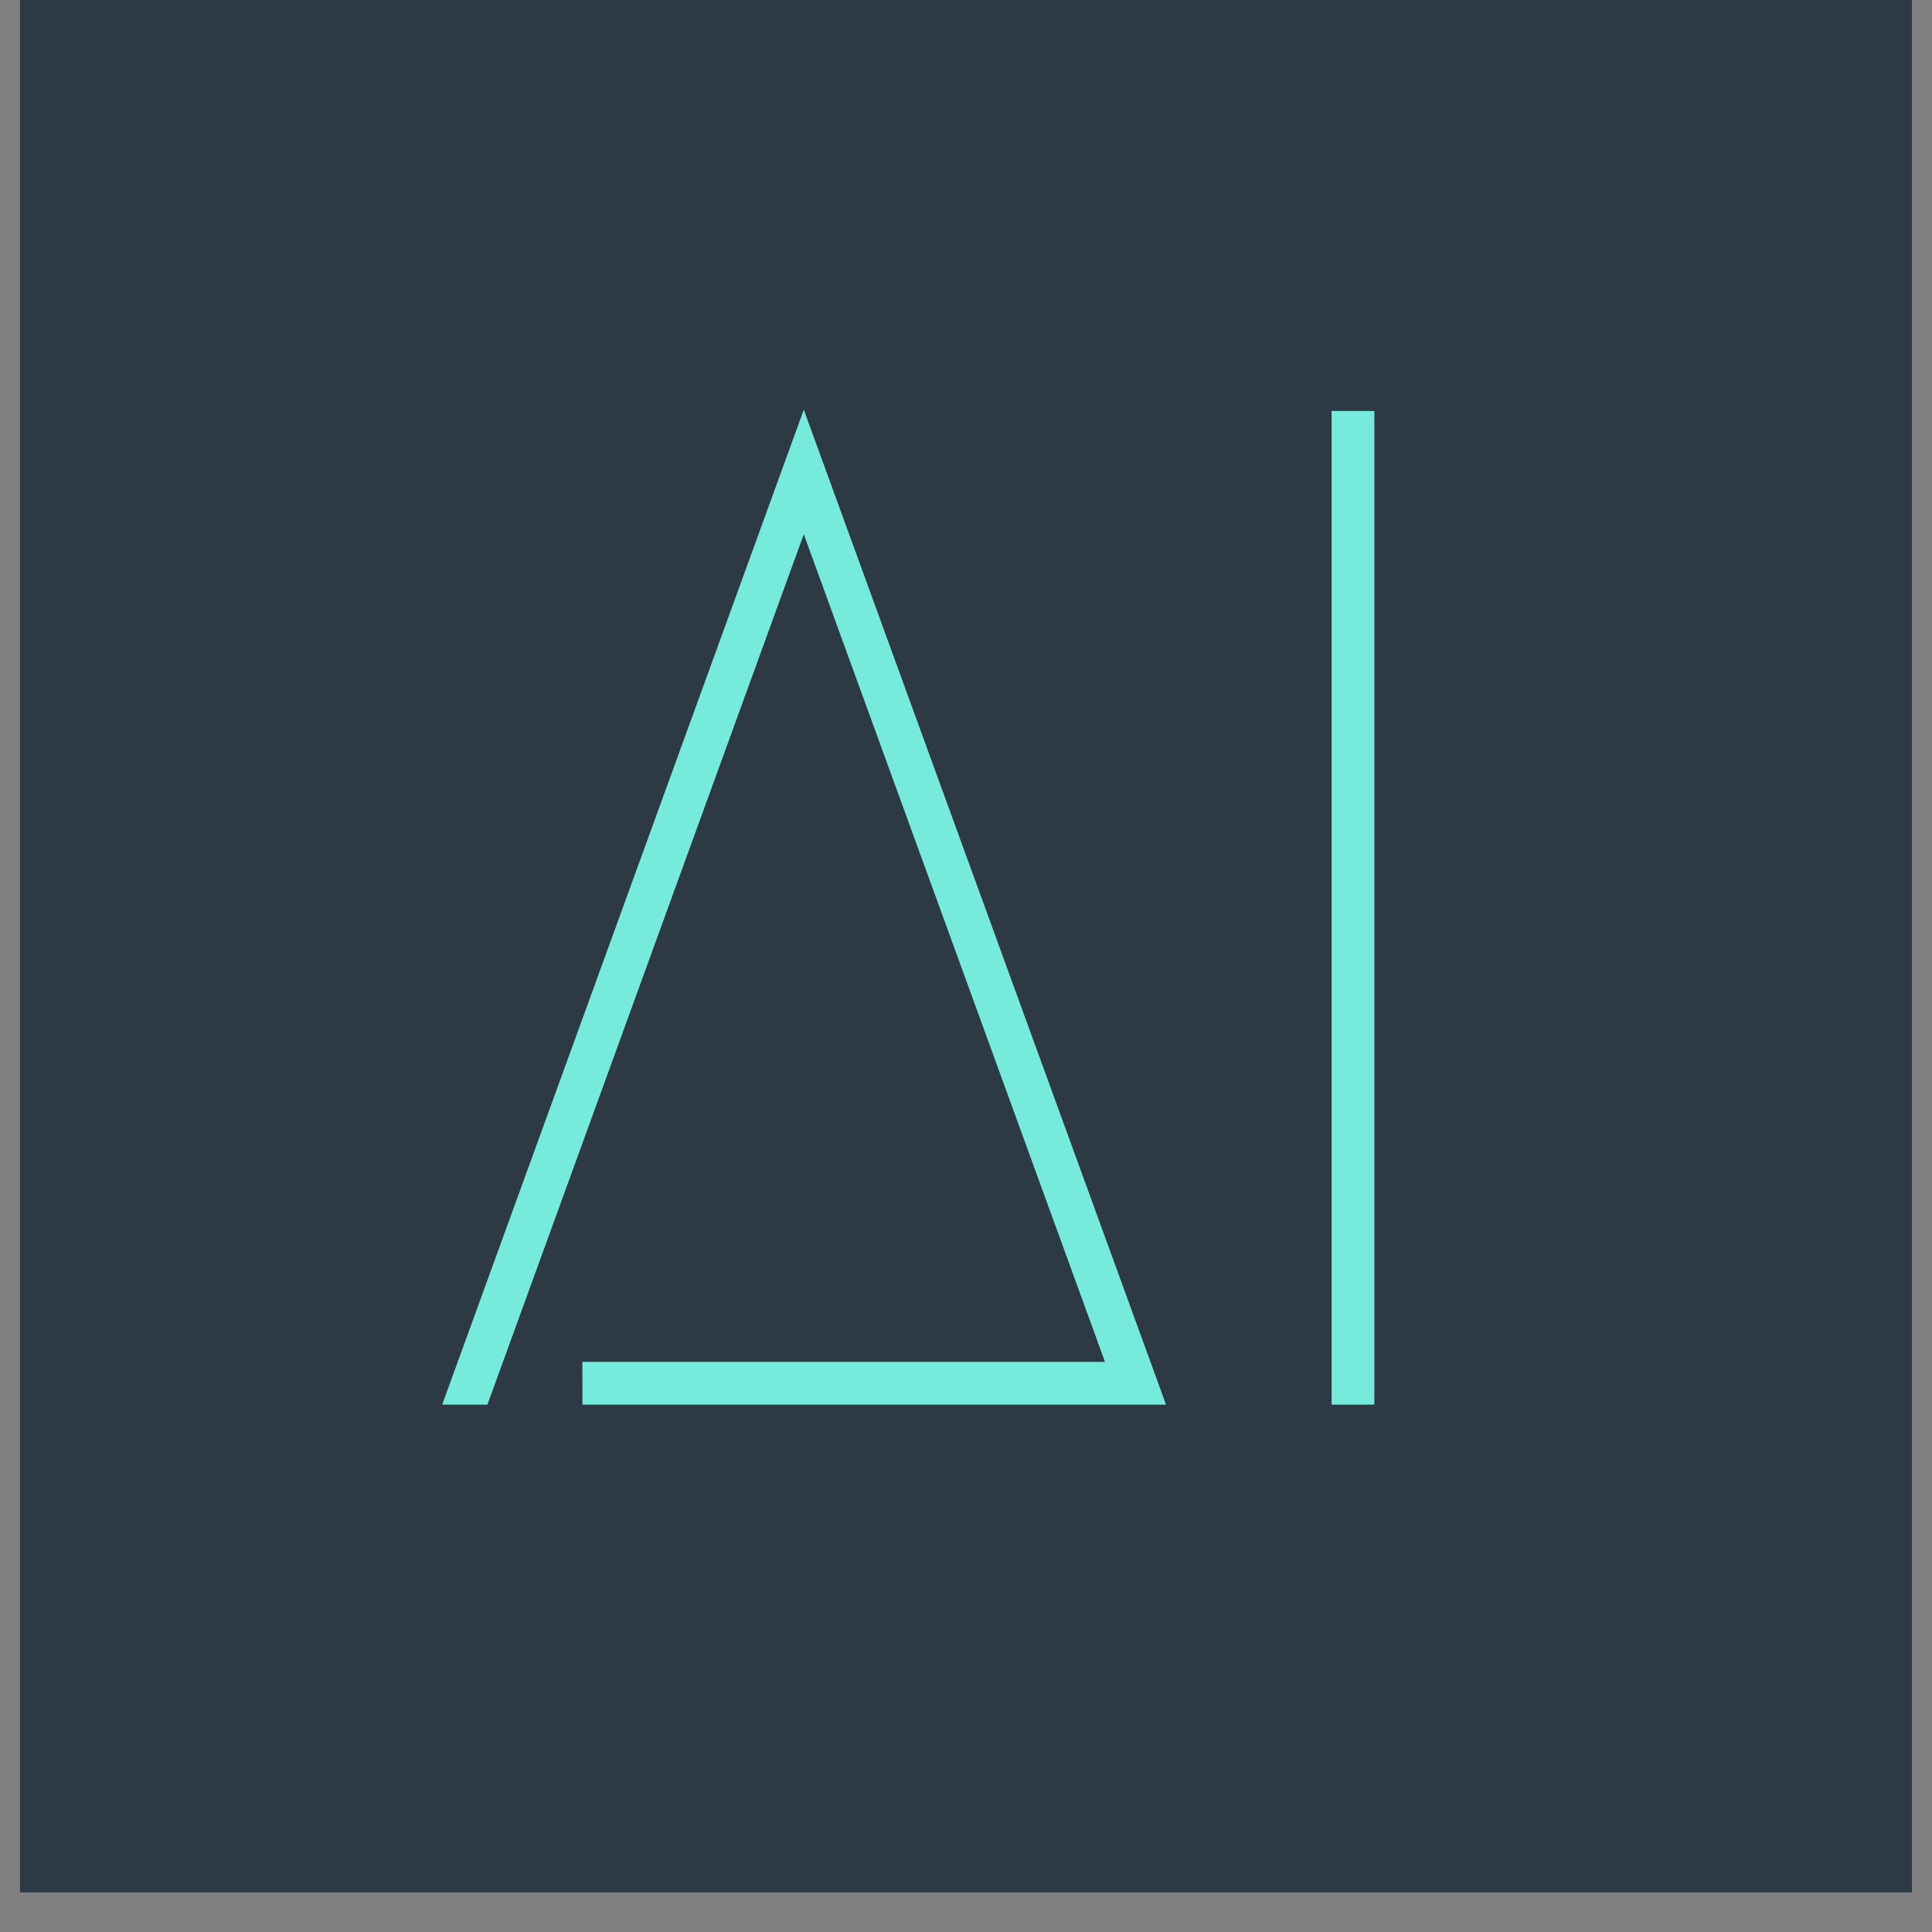
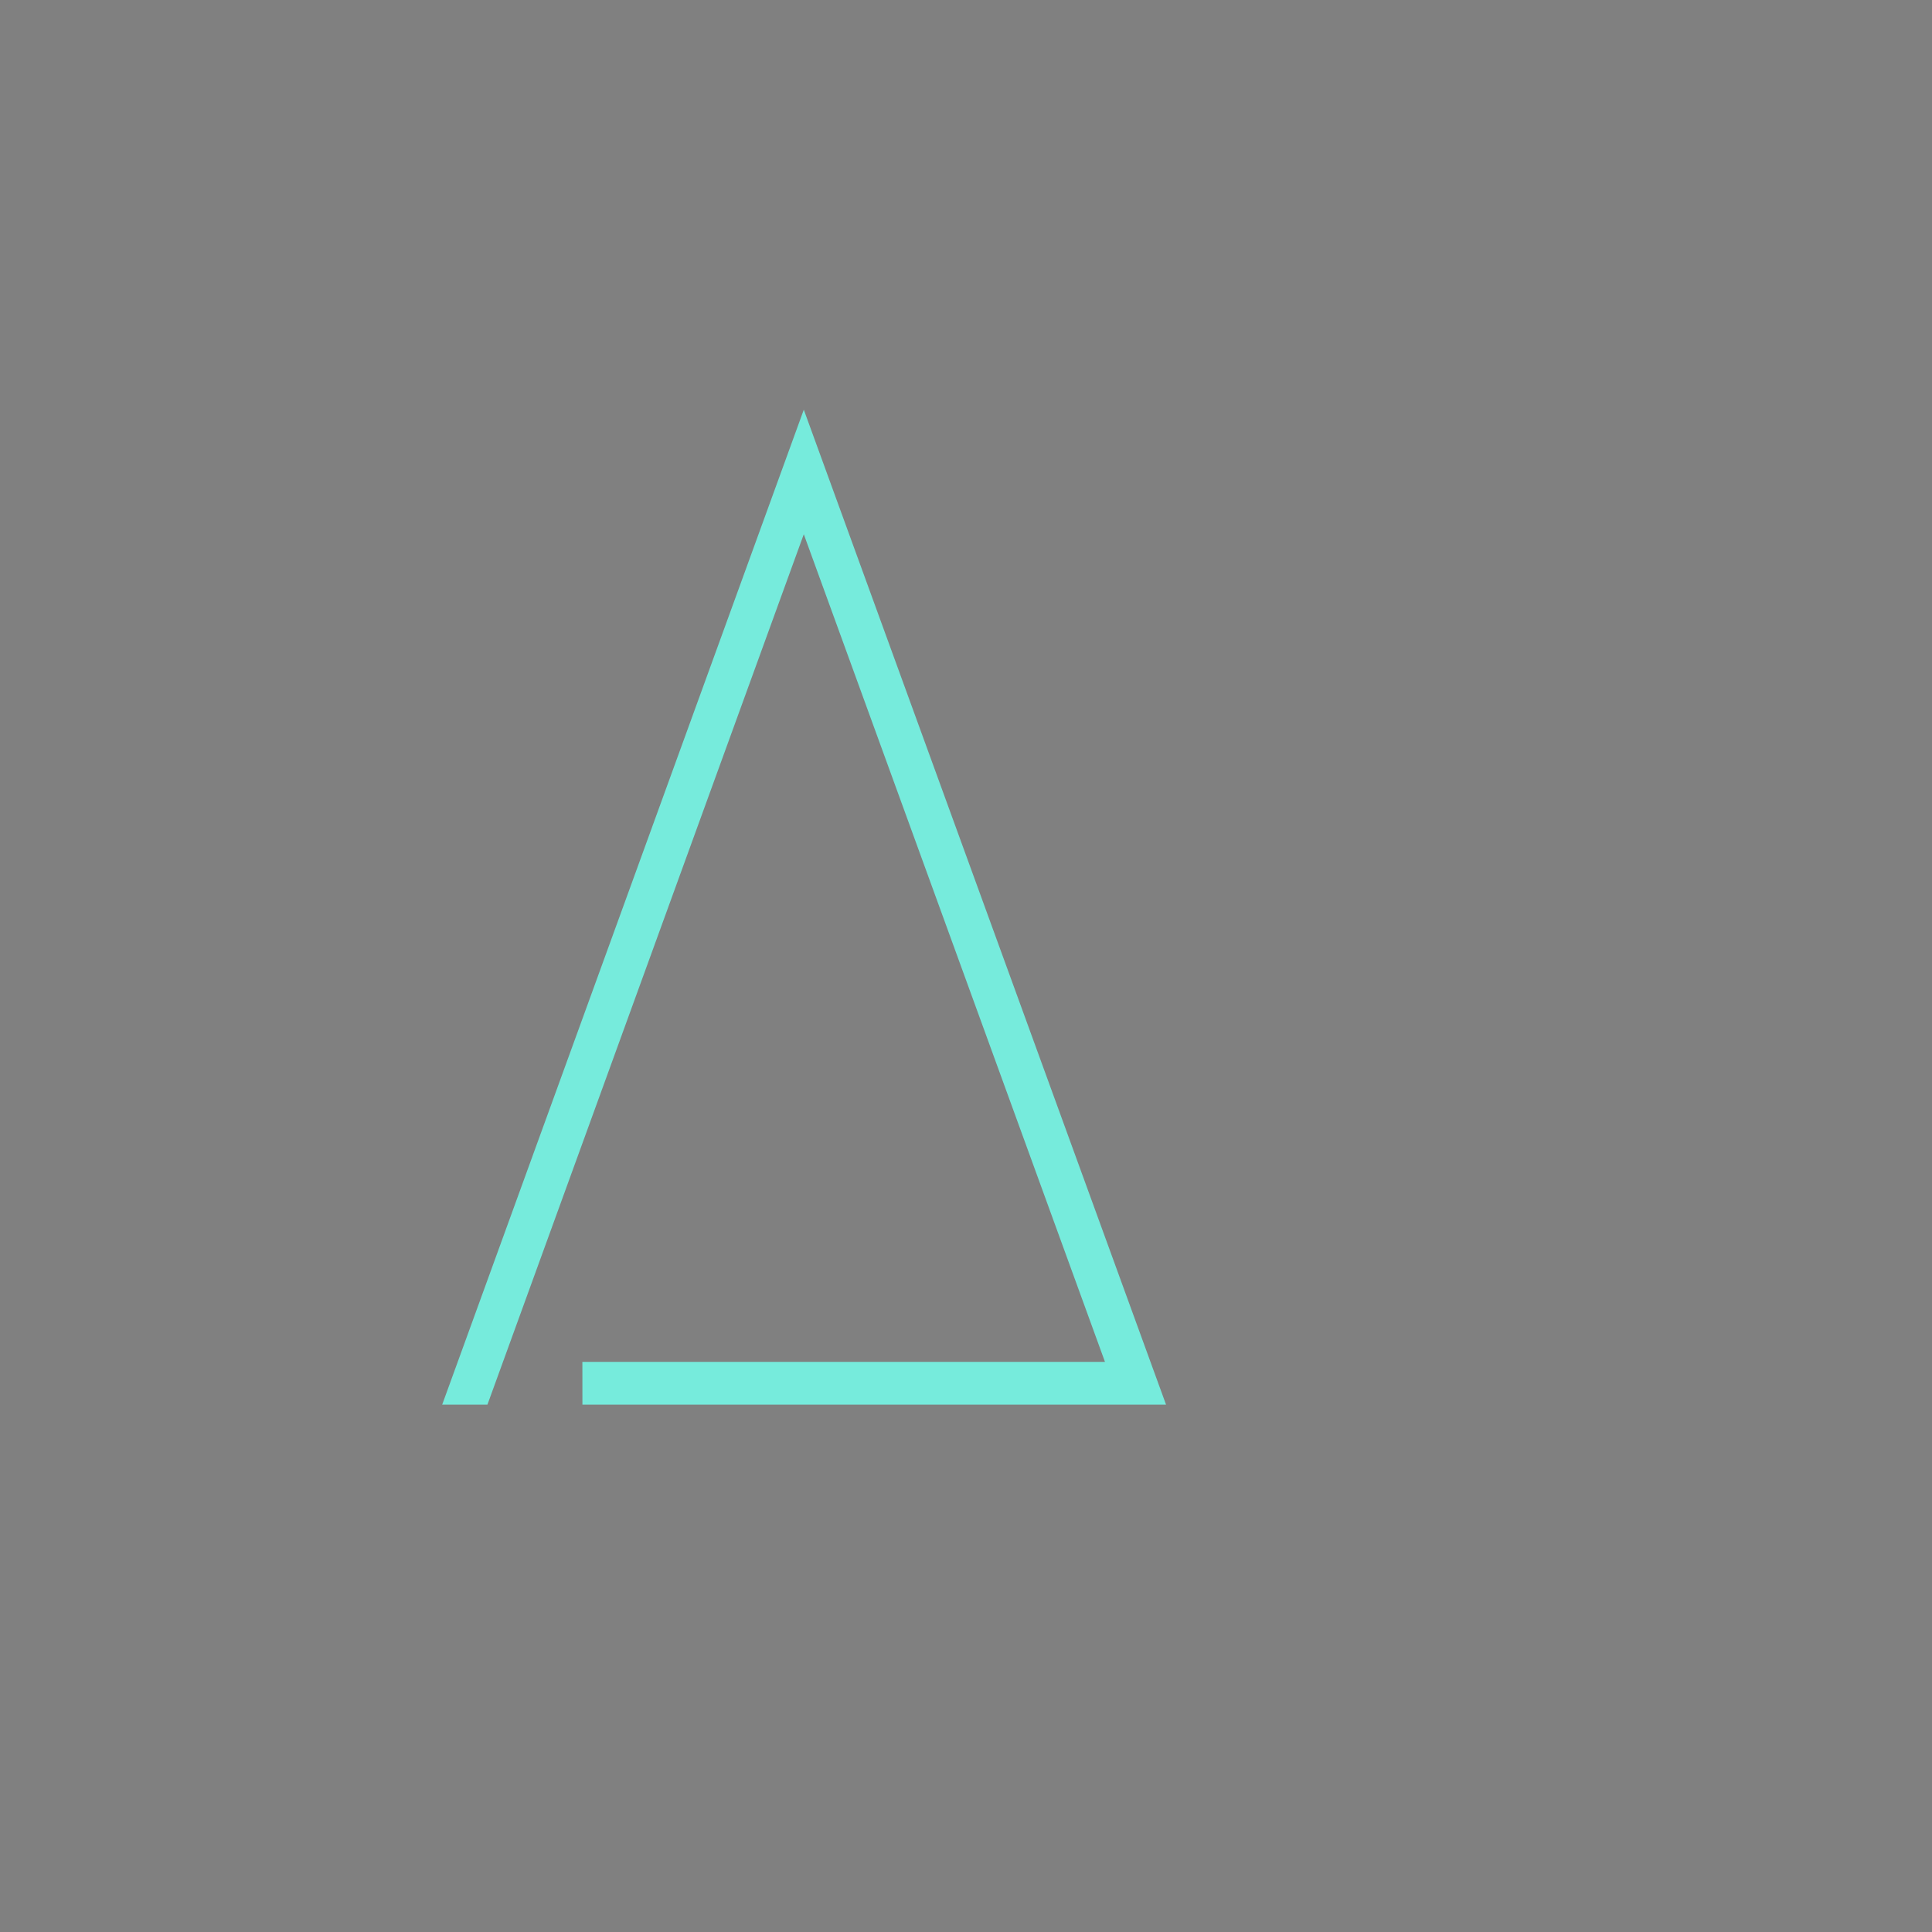
<svg xmlns="http://www.w3.org/2000/svg" data-bbox="0.488 0 47.024 47.02" height="64" viewBox="0 0 48 48" width="64" data-type="color">
  <rect x="0" y="0" width="48" height="48" fill="#808080" stroke="none" />
  <g>
    <defs>
      <clipPath id="7f7c68ed-9617-426a-982e-80da1231cd96">
-         <path d="M.488 0h47.02v47.02H.488Zm0 0" />
-       </clipPath>
+         </clipPath>
    </defs>
    <g clip-path="url(#7f7c68ed-9617-426a-982e-80da1231cd96)">
-       <path d="M.488 0h47.024v47.02H.488Zm0 0" fill="#ffffff" data-color="1" />
-       <path d="M.488 0h47.024v47.02H.488Zm0 0" fill="#2d3945" data-color="2" />
-     </g>
+       </g>
    <path d="M14.469 33.836h12.984L19.97 13.273l-7.86 21.625h-1.124l8.984-24.719 9 24.719h-14.5Zm0 0" fill="#76ebdc" data-color="3" />
-     <path d="M34.146 34.898h-1.063V10.211h1.063Zm0 0" fill="#76ebdc" data-color="3" />
  </g>
</svg>